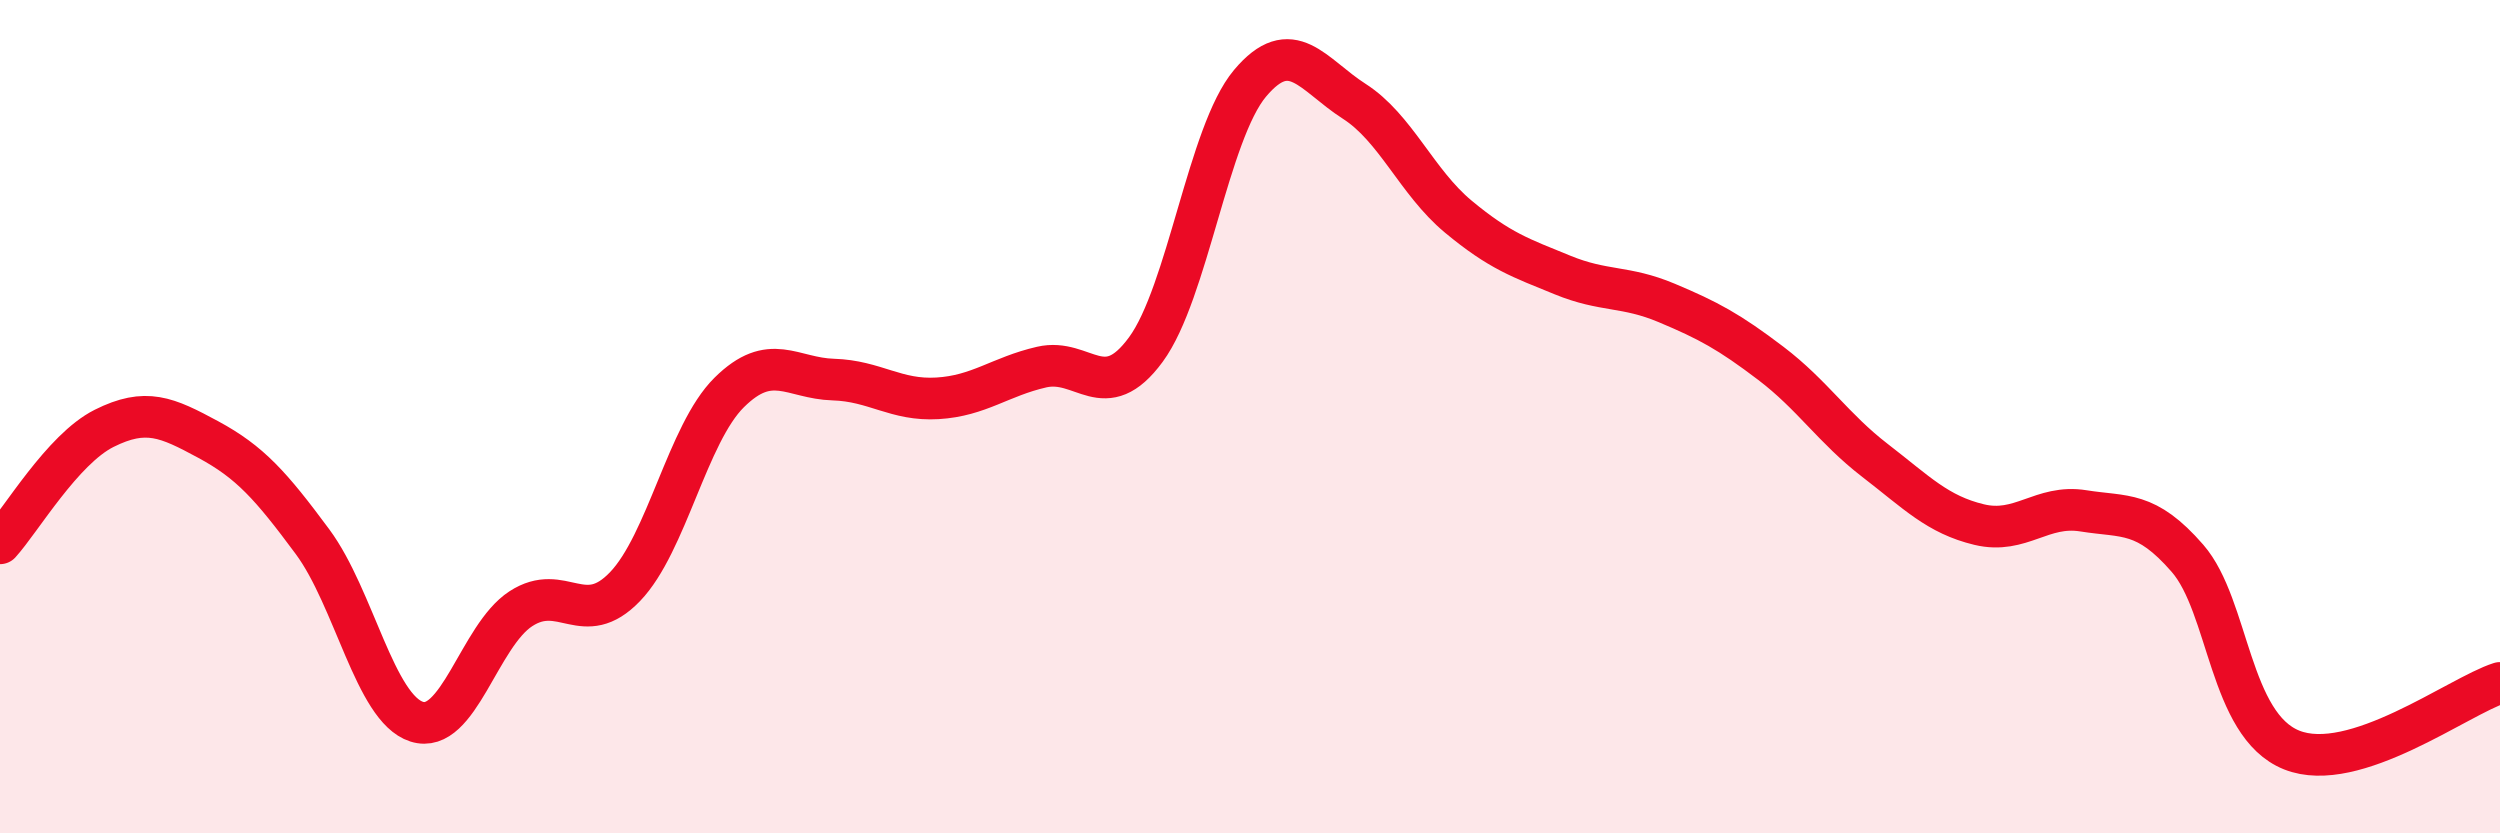
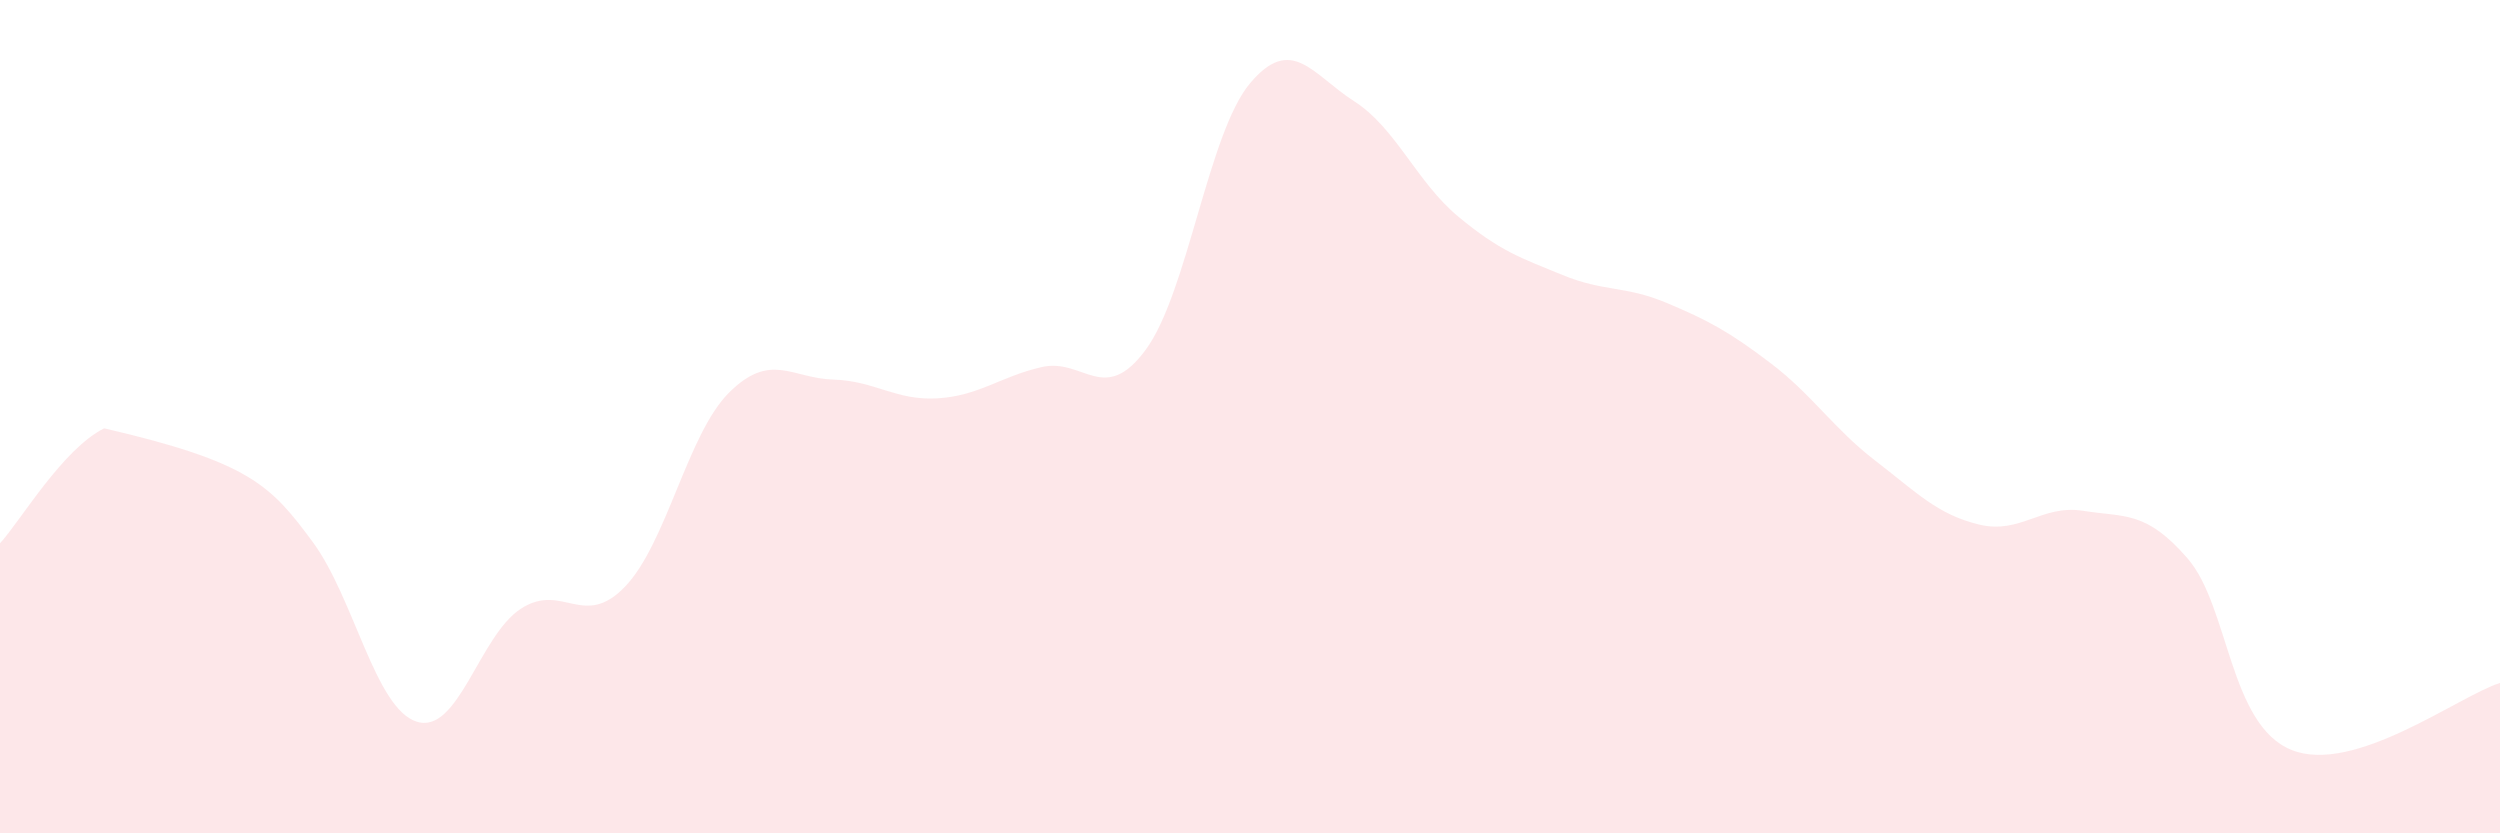
<svg xmlns="http://www.w3.org/2000/svg" width="60" height="20" viewBox="0 0 60 20">
-   <path d="M 0,13.04 C 0.5,12.49 1.5,10.78 2.5,10.28 C 3.5,9.78 4,10.01 5,10.55 C 6,11.09 6.5,11.65 7.5,13 C 8.5,14.35 9,17 10,17.32 C 11,17.64 11.5,15.26 12.5,14.61 C 13.5,13.96 14,15.12 15,14.08 C 16,13.04 16.5,10.41 17.5,9.42 C 18.5,8.43 19,9.08 20,9.11 C 21,9.14 21.5,9.62 22.5,9.56 C 23.5,9.5 24,9.04 25,8.81 C 26,8.58 26.5,9.75 27.5,8.39 C 28.5,7.03 29,3.19 30,2 C 31,0.81 31.5,1.79 32.5,2.43 C 33.5,3.07 34,4.37 35,5.2 C 36,6.03 36.5,6.19 37.5,6.6 C 38.5,7.01 39,6.85 40,7.27 C 41,7.69 41.5,7.96 42.5,8.72 C 43.5,9.48 44,10.28 45,11.05 C 46,11.82 46.5,12.35 47.5,12.59 C 48.5,12.83 49,12.1 50,12.26 C 51,12.42 51.5,12.25 52.5,13.4 C 53.5,14.55 53.5,17.4 55,18 C 56.5,18.6 59,16.71 60,16.39L60 20L0 20Z" fill="#EB0A25" opacity="0.1" stroke-linecap="round" stroke-linejoin="round" />
-   <path d="M 0,13.04 C 0.5,12.49 1.5,10.78 2.5,10.28 C 3.5,9.78 4,10.01 5,10.55 C 6,11.09 6.5,11.65 7.5,13 C 8.5,14.35 9,17 10,17.32 C 11,17.64 11.5,15.26 12.5,14.61 C 13.5,13.96 14,15.12 15,14.08 C 16,13.04 16.5,10.41 17.5,9.42 C 18.5,8.43 19,9.08 20,9.11 C 21,9.14 21.5,9.62 22.5,9.56 C 23.5,9.5 24,9.04 25,8.81 C 26,8.58 26.5,9.75 27.5,8.39 C 28.5,7.03 29,3.19 30,2 C 31,0.81 31.5,1.79 32.5,2.43 C 33.5,3.07 34,4.37 35,5.2 C 36,6.03 36.5,6.19 37.5,6.6 C 38.5,7.01 39,6.85 40,7.27 C 41,7.69 41.5,7.96 42.5,8.72 C 43.5,9.48 44,10.28 45,11.05 C 46,11.82 46.5,12.35 47.5,12.59 C 48.5,12.83 49,12.1 50,12.26 C 51,12.42 51.5,12.25 52.5,13.4 C 53.5,14.55 53.5,17.4 55,18 C 56.5,18.6 59,16.71 60,16.39" stroke="#EB0A25" stroke-width="1" fill="none" stroke-linecap="round" stroke-linejoin="round" />
+   <path d="M 0,13.04 C 0.5,12.49 1.5,10.78 2.5,10.28 C 6,11.09 6.5,11.65 7.5,13 C 8.5,14.35 9,17 10,17.32 C 11,17.64 11.5,15.26 12.5,14.61 C 13.5,13.96 14,15.12 15,14.08 C 16,13.04 16.5,10.41 17.5,9.42 C 18.5,8.43 19,9.08 20,9.11 C 21,9.14 21.5,9.62 22.5,9.56 C 23.5,9.5 24,9.04 25,8.81 C 26,8.58 26.5,9.75 27.5,8.39 C 28.5,7.03 29,3.19 30,2 C 31,0.81 31.5,1.79 32.5,2.43 C 33.5,3.07 34,4.37 35,5.2 C 36,6.03 36.5,6.19 37.5,6.6 C 38.5,7.01 39,6.85 40,7.27 C 41,7.69 41.5,7.96 42.5,8.72 C 43.5,9.48 44,10.28 45,11.05 C 46,11.82 46.5,12.35 47.5,12.59 C 48.5,12.83 49,12.1 50,12.26 C 51,12.42 51.5,12.25 52.5,13.4 C 53.5,14.55 53.5,17.4 55,18 C 56.5,18.6 59,16.71 60,16.39L60 20L0 20Z" fill="#EB0A25" opacity="0.1" stroke-linecap="round" stroke-linejoin="round" />
</svg>